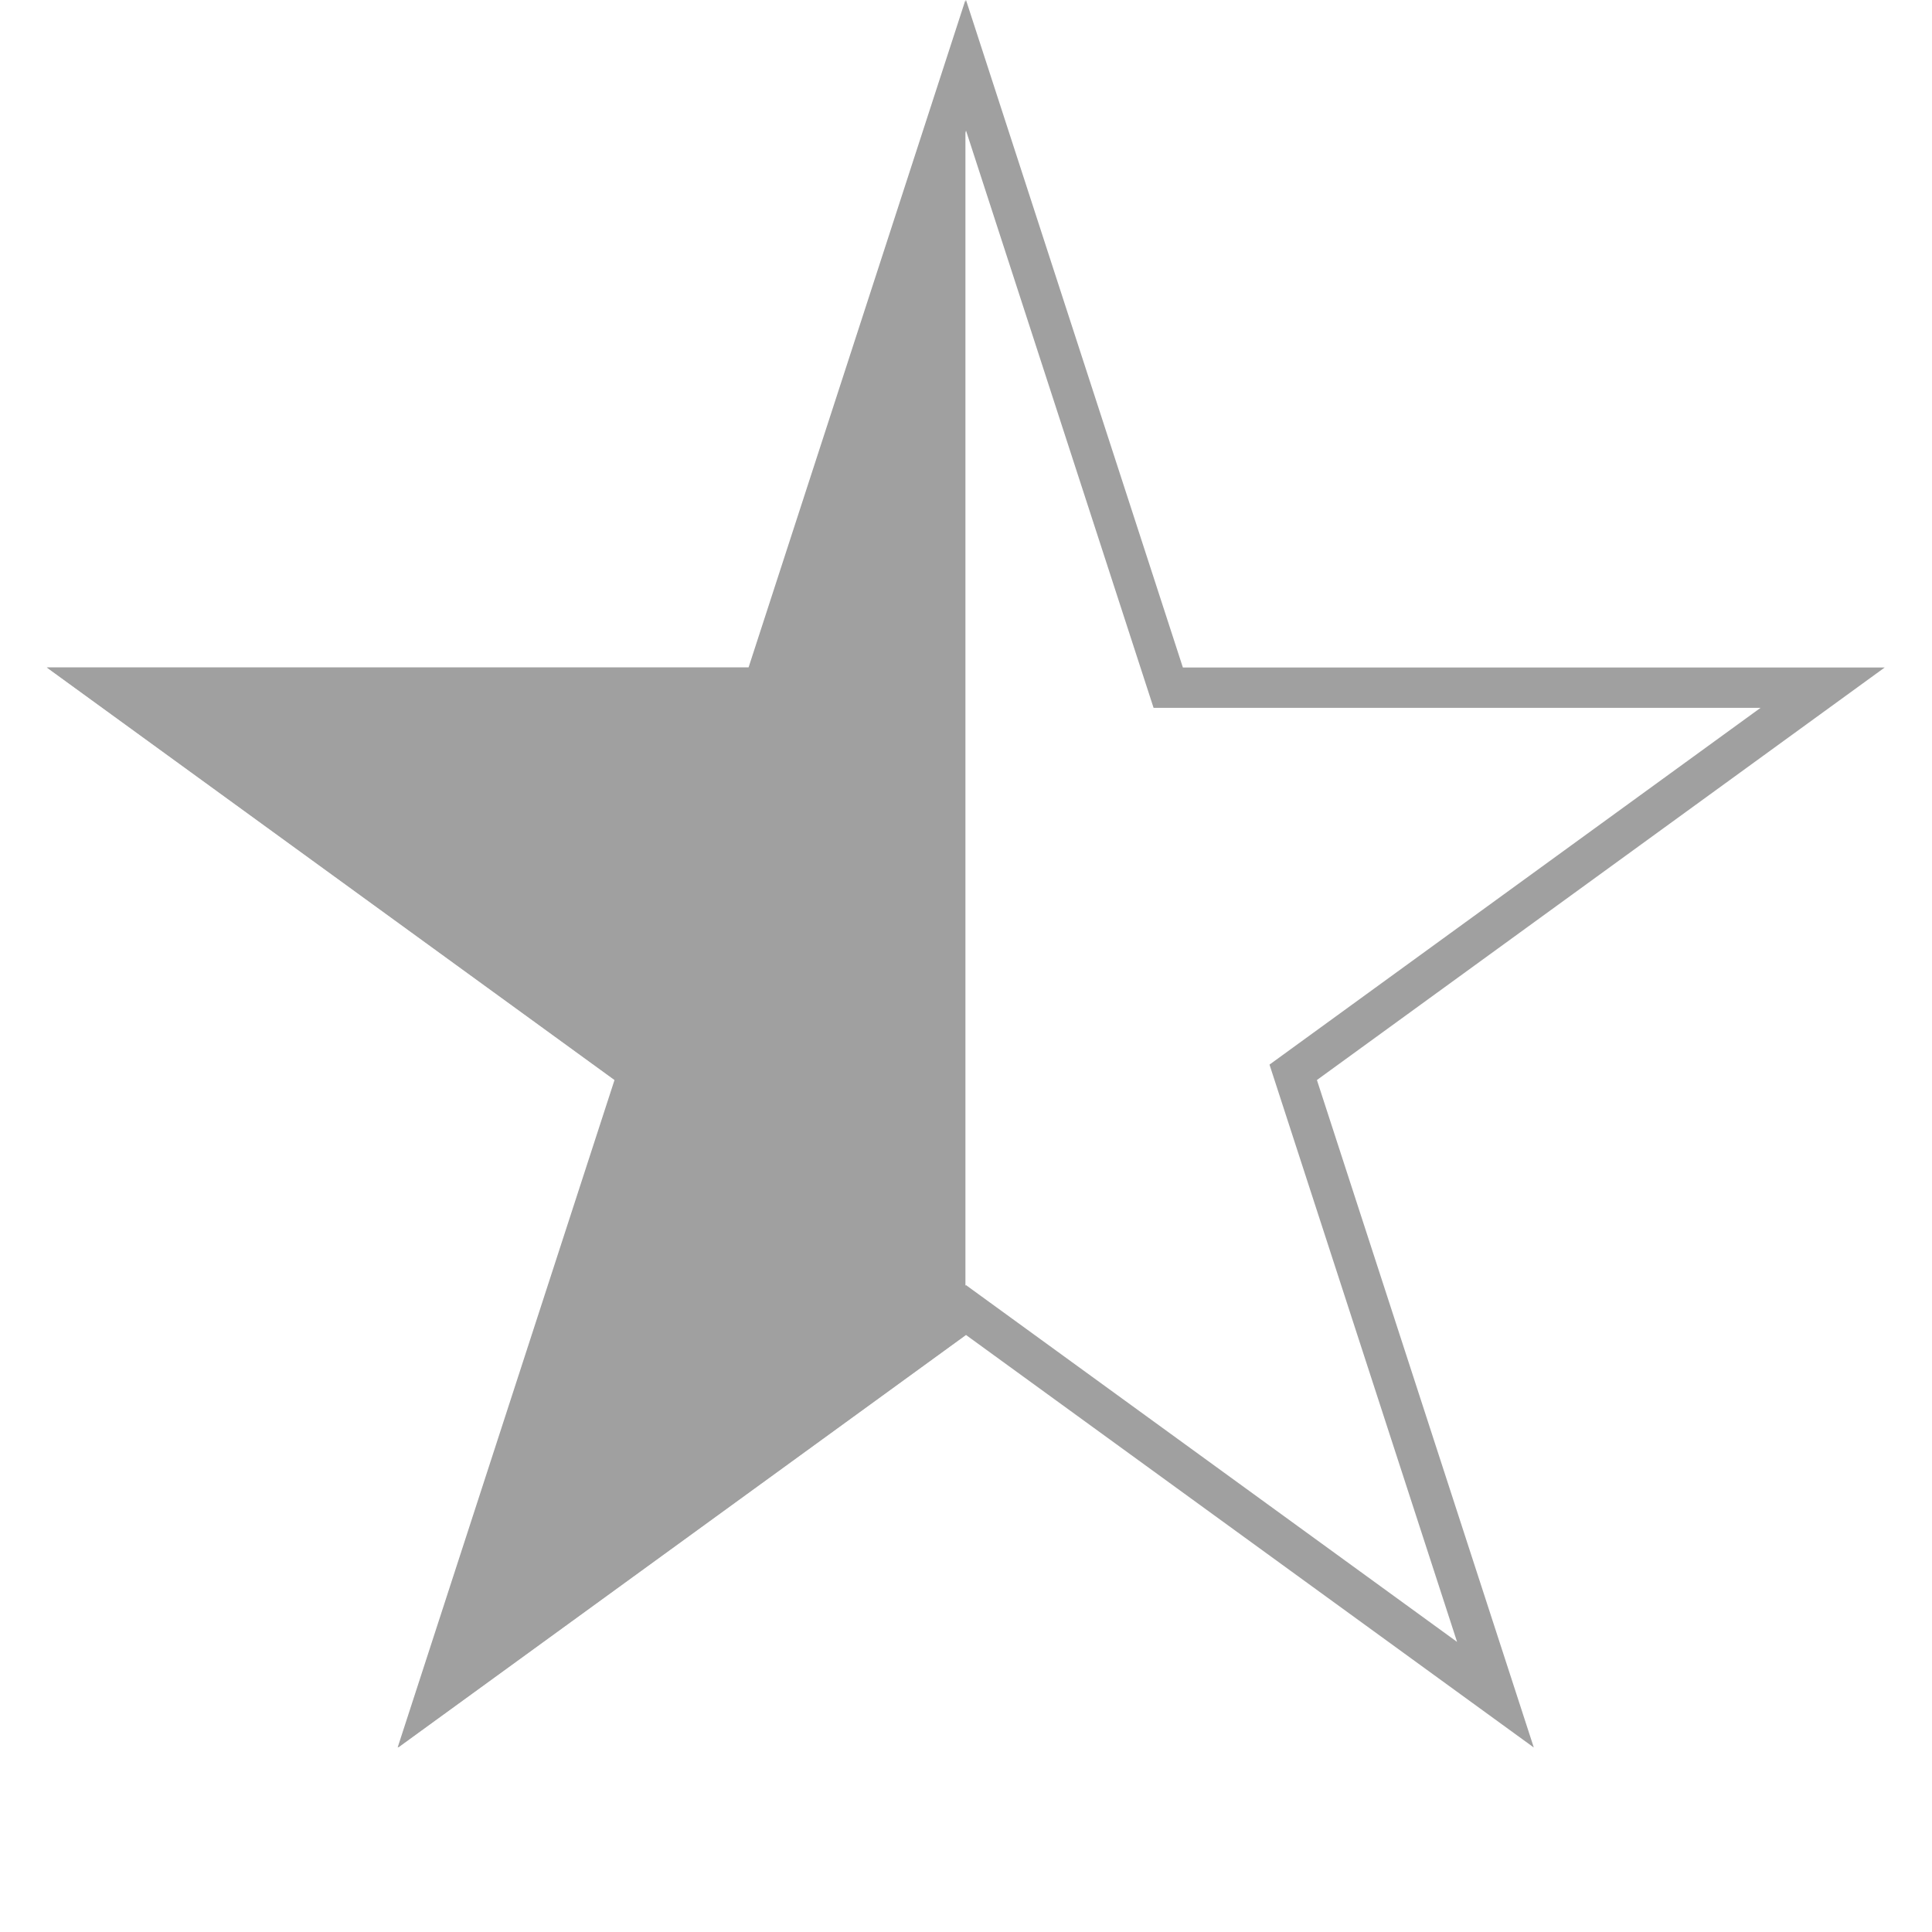
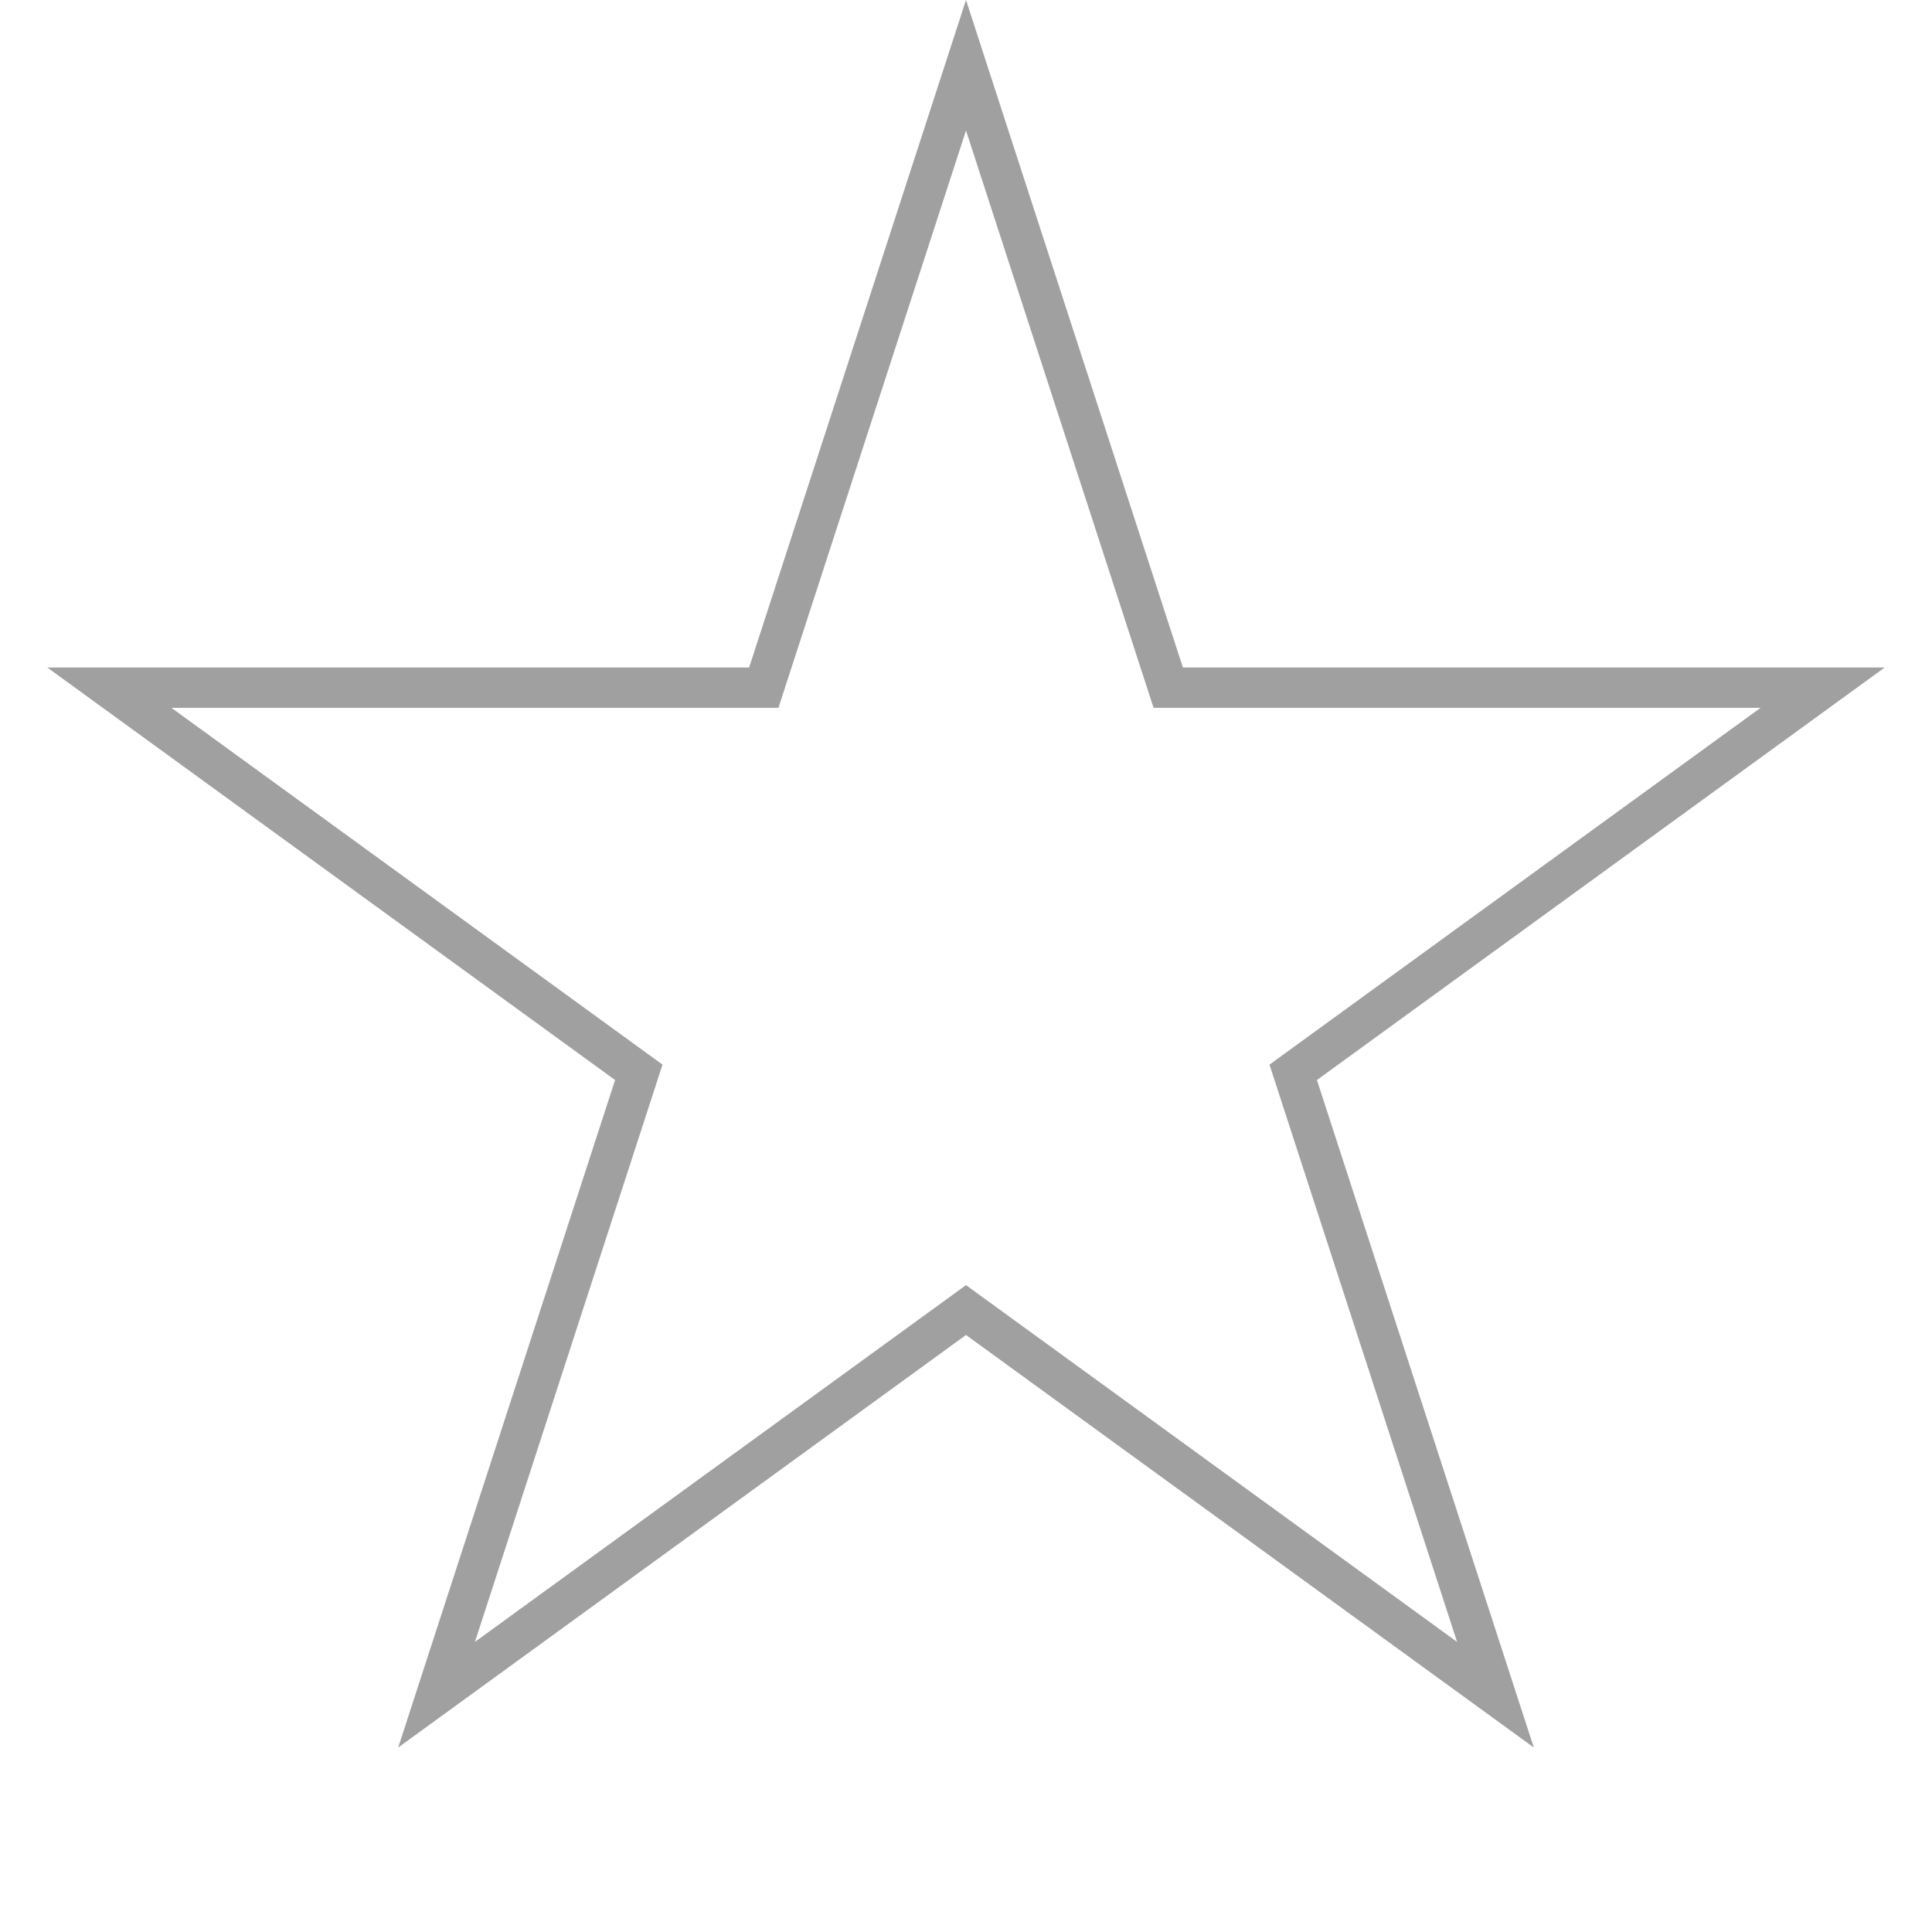
<svg xmlns="http://www.w3.org/2000/svg" width="910" height="910" viewBox="0 0 910 910" fill="none">
  <path d="M455 30.743L548.119 317.333L550.252 323.897H557.154H858.493L614.704 501.02L609.121 505.077L611.253 511.641L704.372 798.231L460.584 621.109L455 617.052L449.416 621.109L205.628 798.231L298.747 511.641L300.879 505.077L295.296 501.02L51.507 323.897H352.846H359.748L361.881 317.333L455 30.743Z" stroke="#A0A0A0" stroke-width="19" />
-   <path d="M454.731 628.795V0L352.577 314.397H22L289.443 508.705L187.289 823.103L454.731 628.795Z" fill="#A0A0A0" />
</svg>